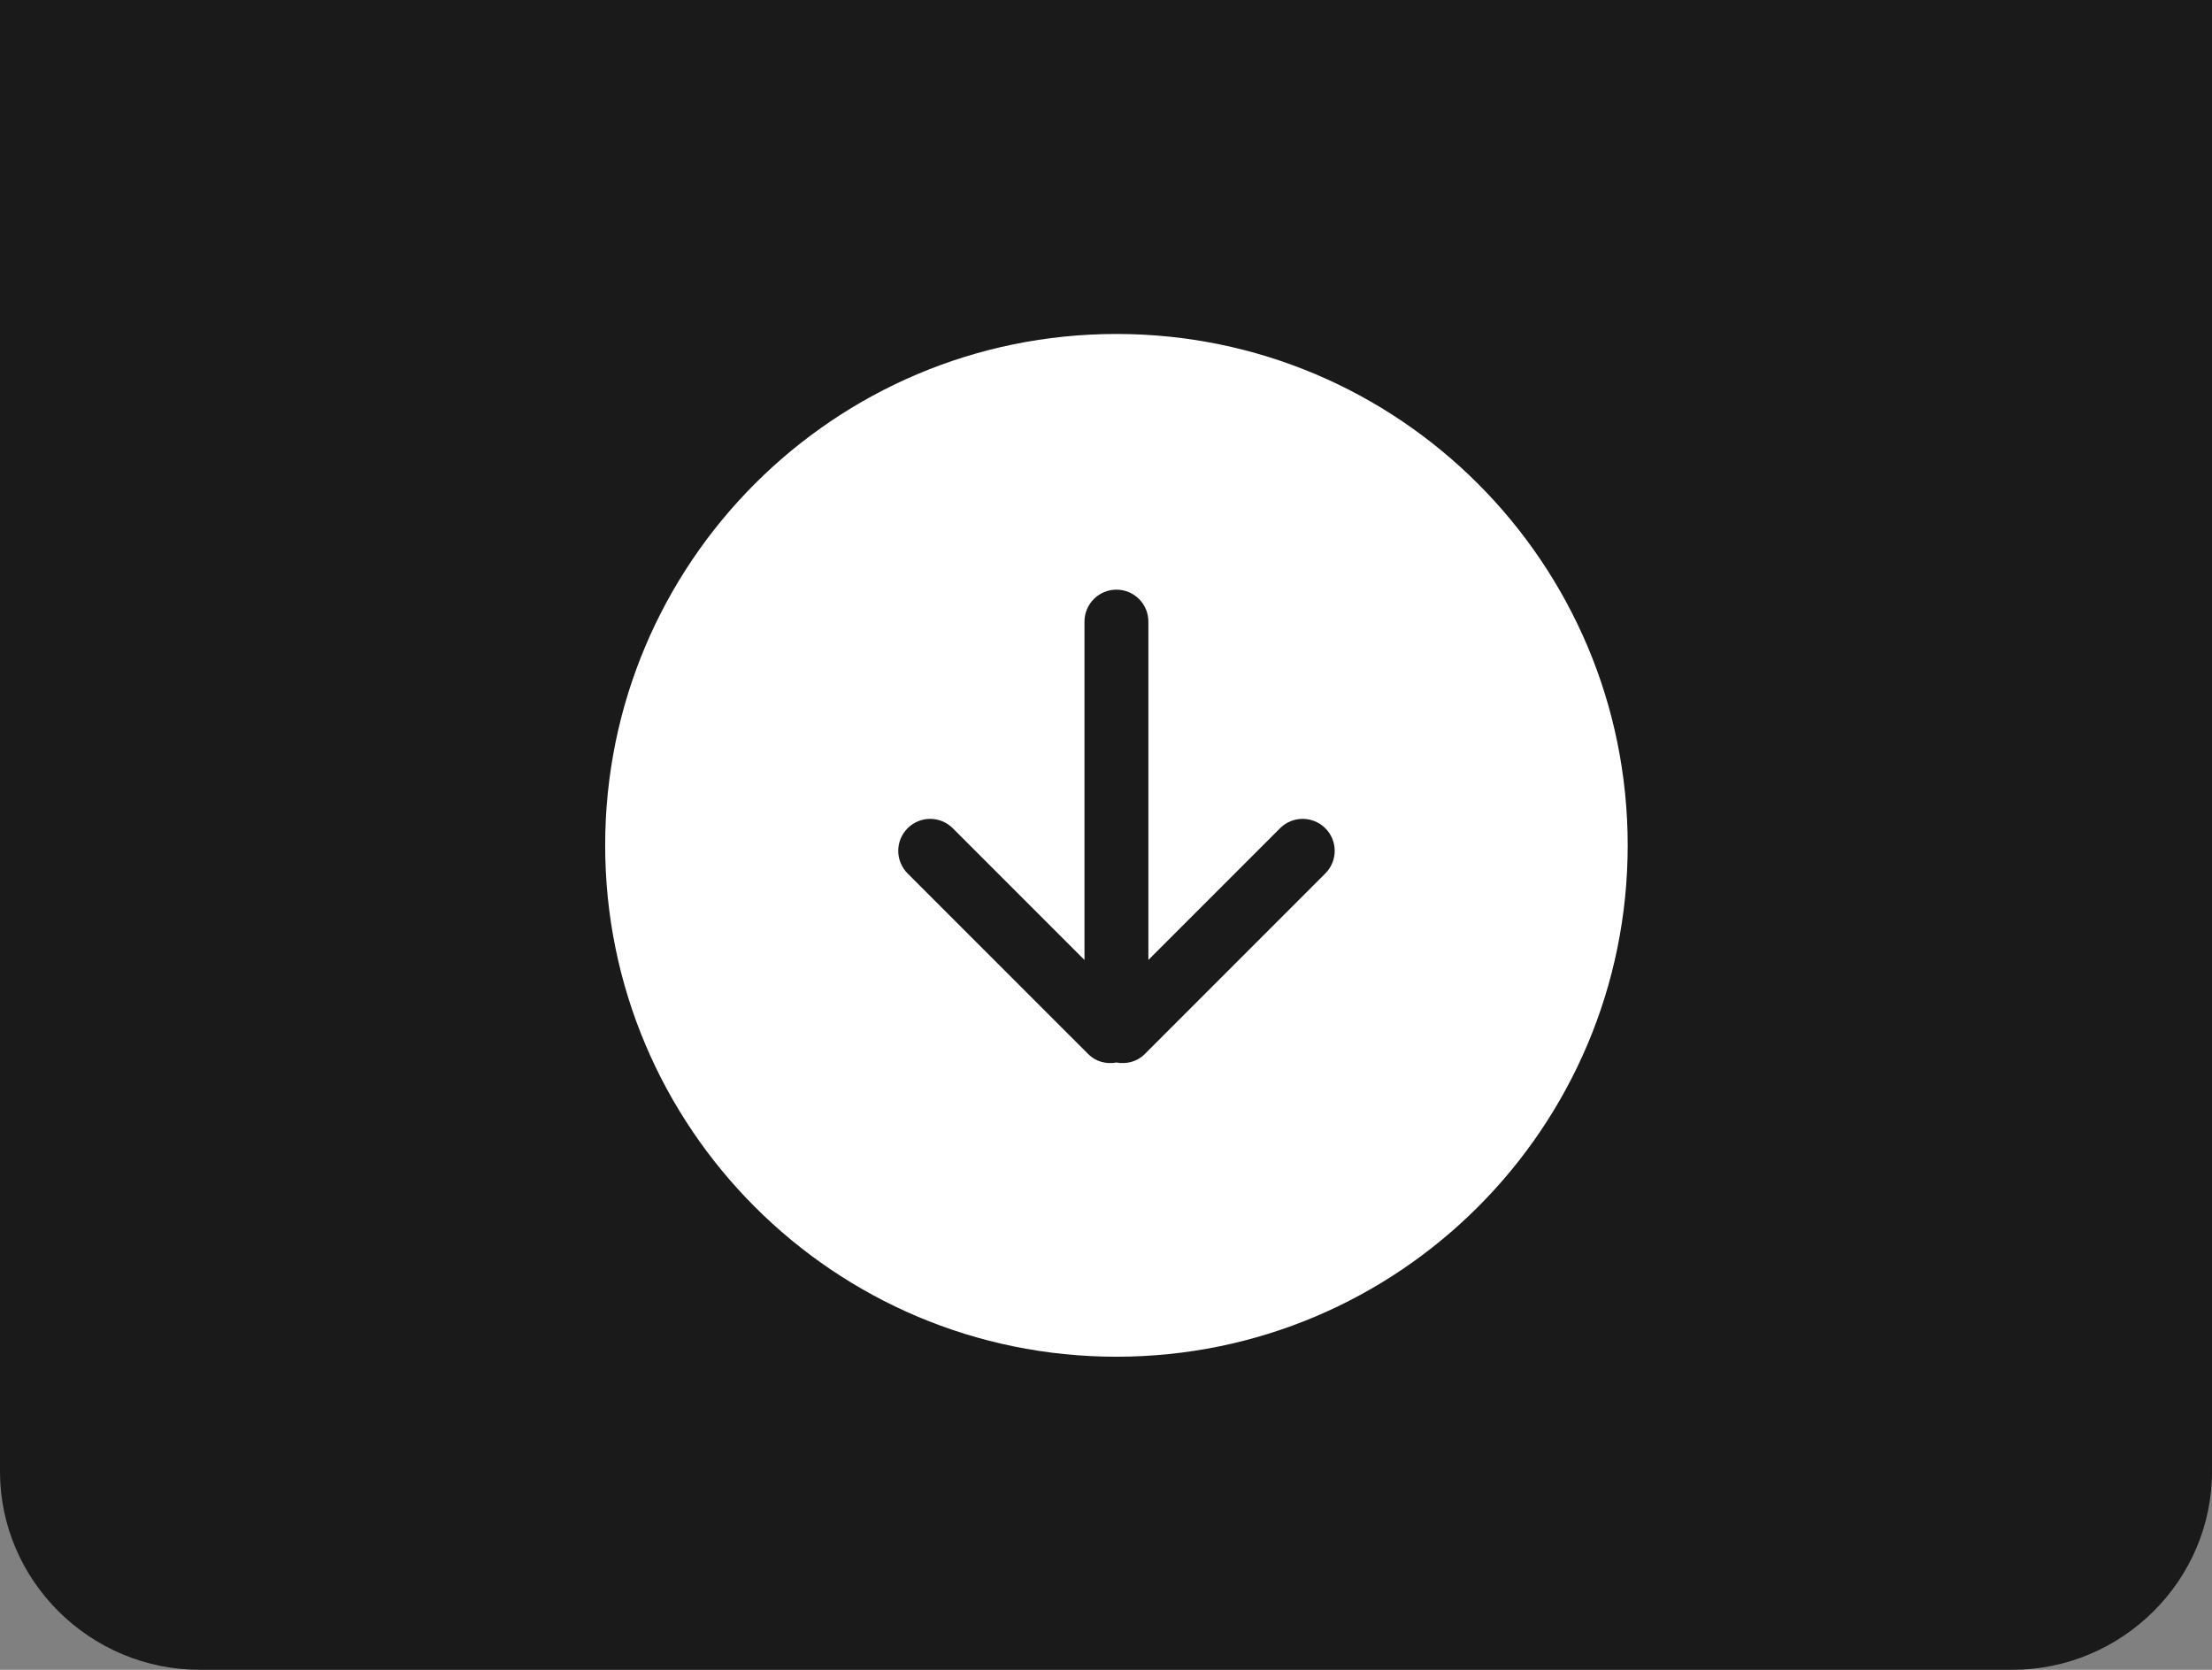
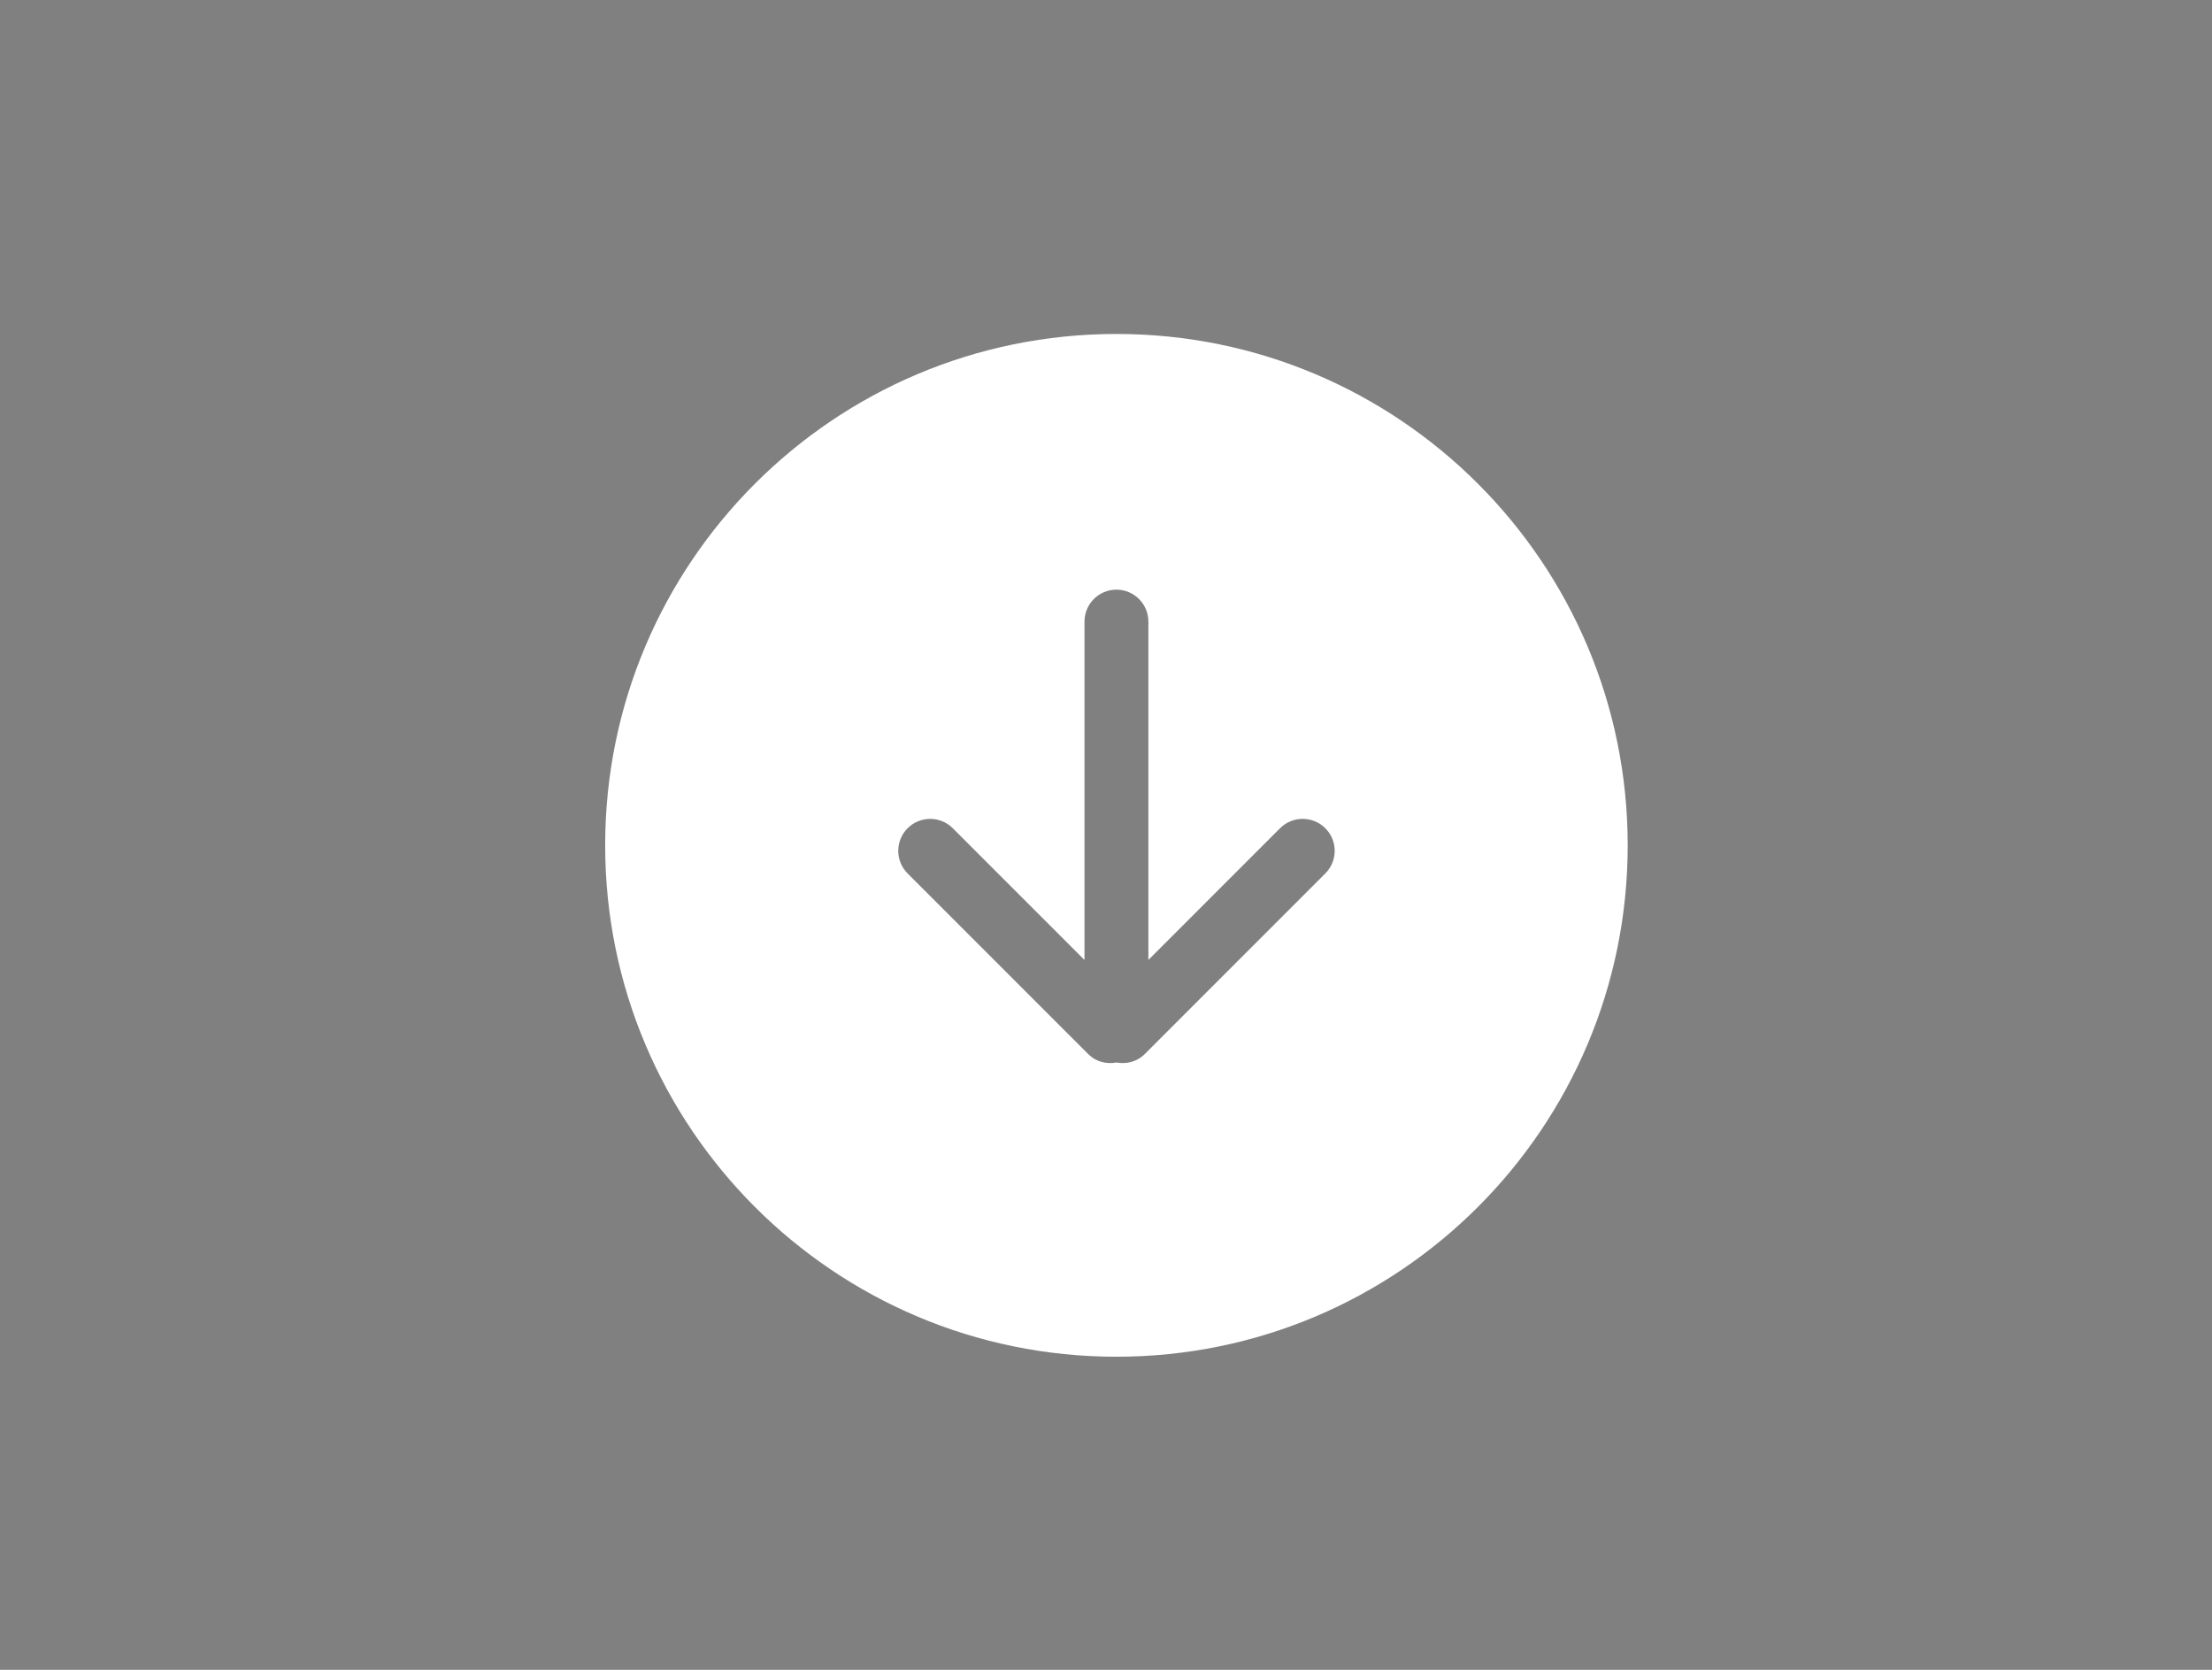
<svg xmlns="http://www.w3.org/2000/svg" xmlns:ns1="http://www.bohemiancoding.com/sketch/ns" width="106px" height="80px" viewBox="0 0 106 80" version="1.1">
  <rect x="0" y="0" width="106" height="80" fill="#808080" stroke="none" />
  <title>icon_pdf_hover</title>
  <desc>Created with Sketch.</desc>
  <defs />
  <g id="Contacts" stroke="none" stroke-width="1" fill="none" fill-rule="evenodd" ns1:type="MSPage">
    <g id="Contact-Us" ns1:type="MSArtboardGroup" transform="translate(-1120, -593)">
      <g id="icon_pdf_hover" ns1:type="MSLayerGroup" transform="translate(1120, 593)">
-         <path d="M0,70.497 C0,75.724 4.31,80 9.579,80 L96.421,80 C101.69,80 106,75.724 106,70.497 L106,0 L0,0 L0,70.497 Z" id="Fill-1" fill-opacity="0.8" fill="#000000" ns1:type="MSShapeGroup" />
        <path d="M61.342,39.679 L55.031,45.991 L55.031,29.781 C55.031,28.936 54.345,28.25 53.5,28.25 C52.655,28.25 51.969,28.936 51.969,29.781 L51.969,45.991 L45.658,39.681 C45.06,39.082 44.09,39.082 43.493,39.681 C42.895,40.279 42.895,41.249 43.493,41.846 L52.156,50.508 C52.523,50.876 53.025,50.989 53.502,50.905 C53.976,50.989 54.48,50.874 54.848,50.508 L63.51,41.846 C64.109,41.247 64.109,40.278 63.51,39.681 C62.91,39.082 61.94,39.082 61.342,39.679 L61.342,39.679 Z M53.5,16 C39.97,16 29,26.968 29,40.5 C29,54.032 39.97,65 53.5,65 C67.03,65 78,54.03 78,40.5 C78,26.97 67.032,16 53.5,16 Z" id="Imported-Layers-Copy" fill="#FFFFFF" ns1:type="MSShapeGroup" />
      </g>
    </g>
  </g>
</svg>